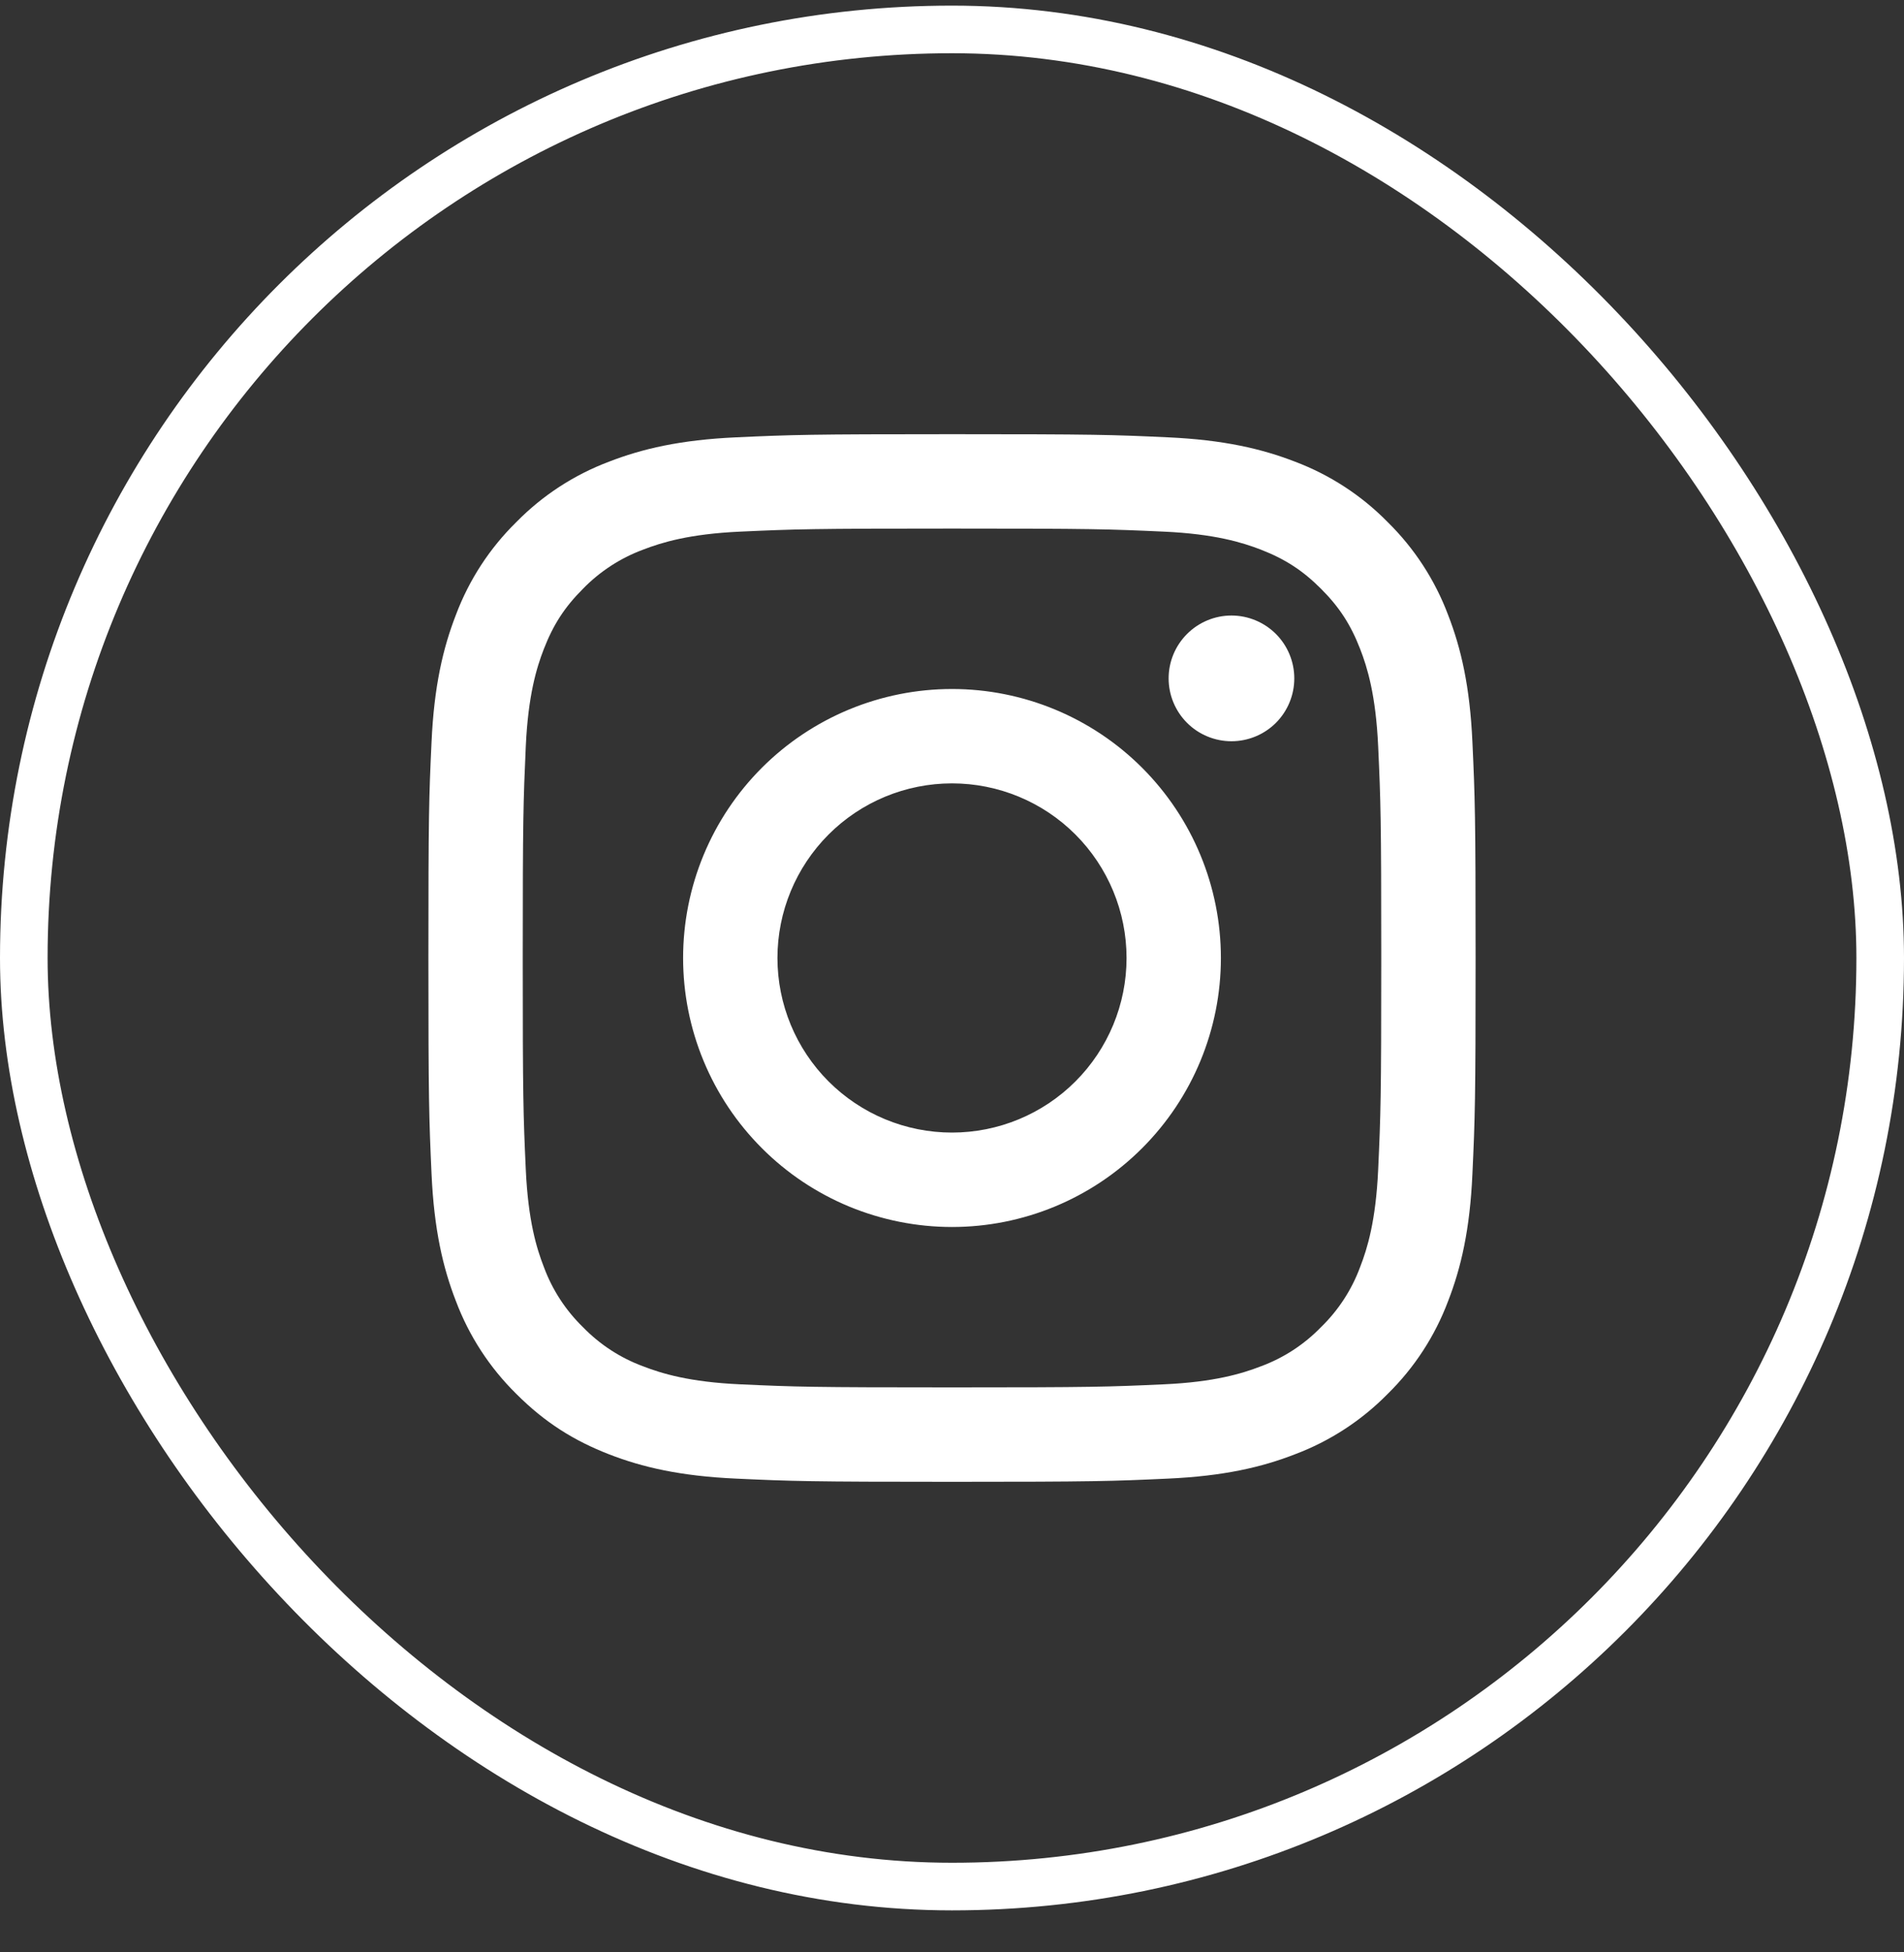
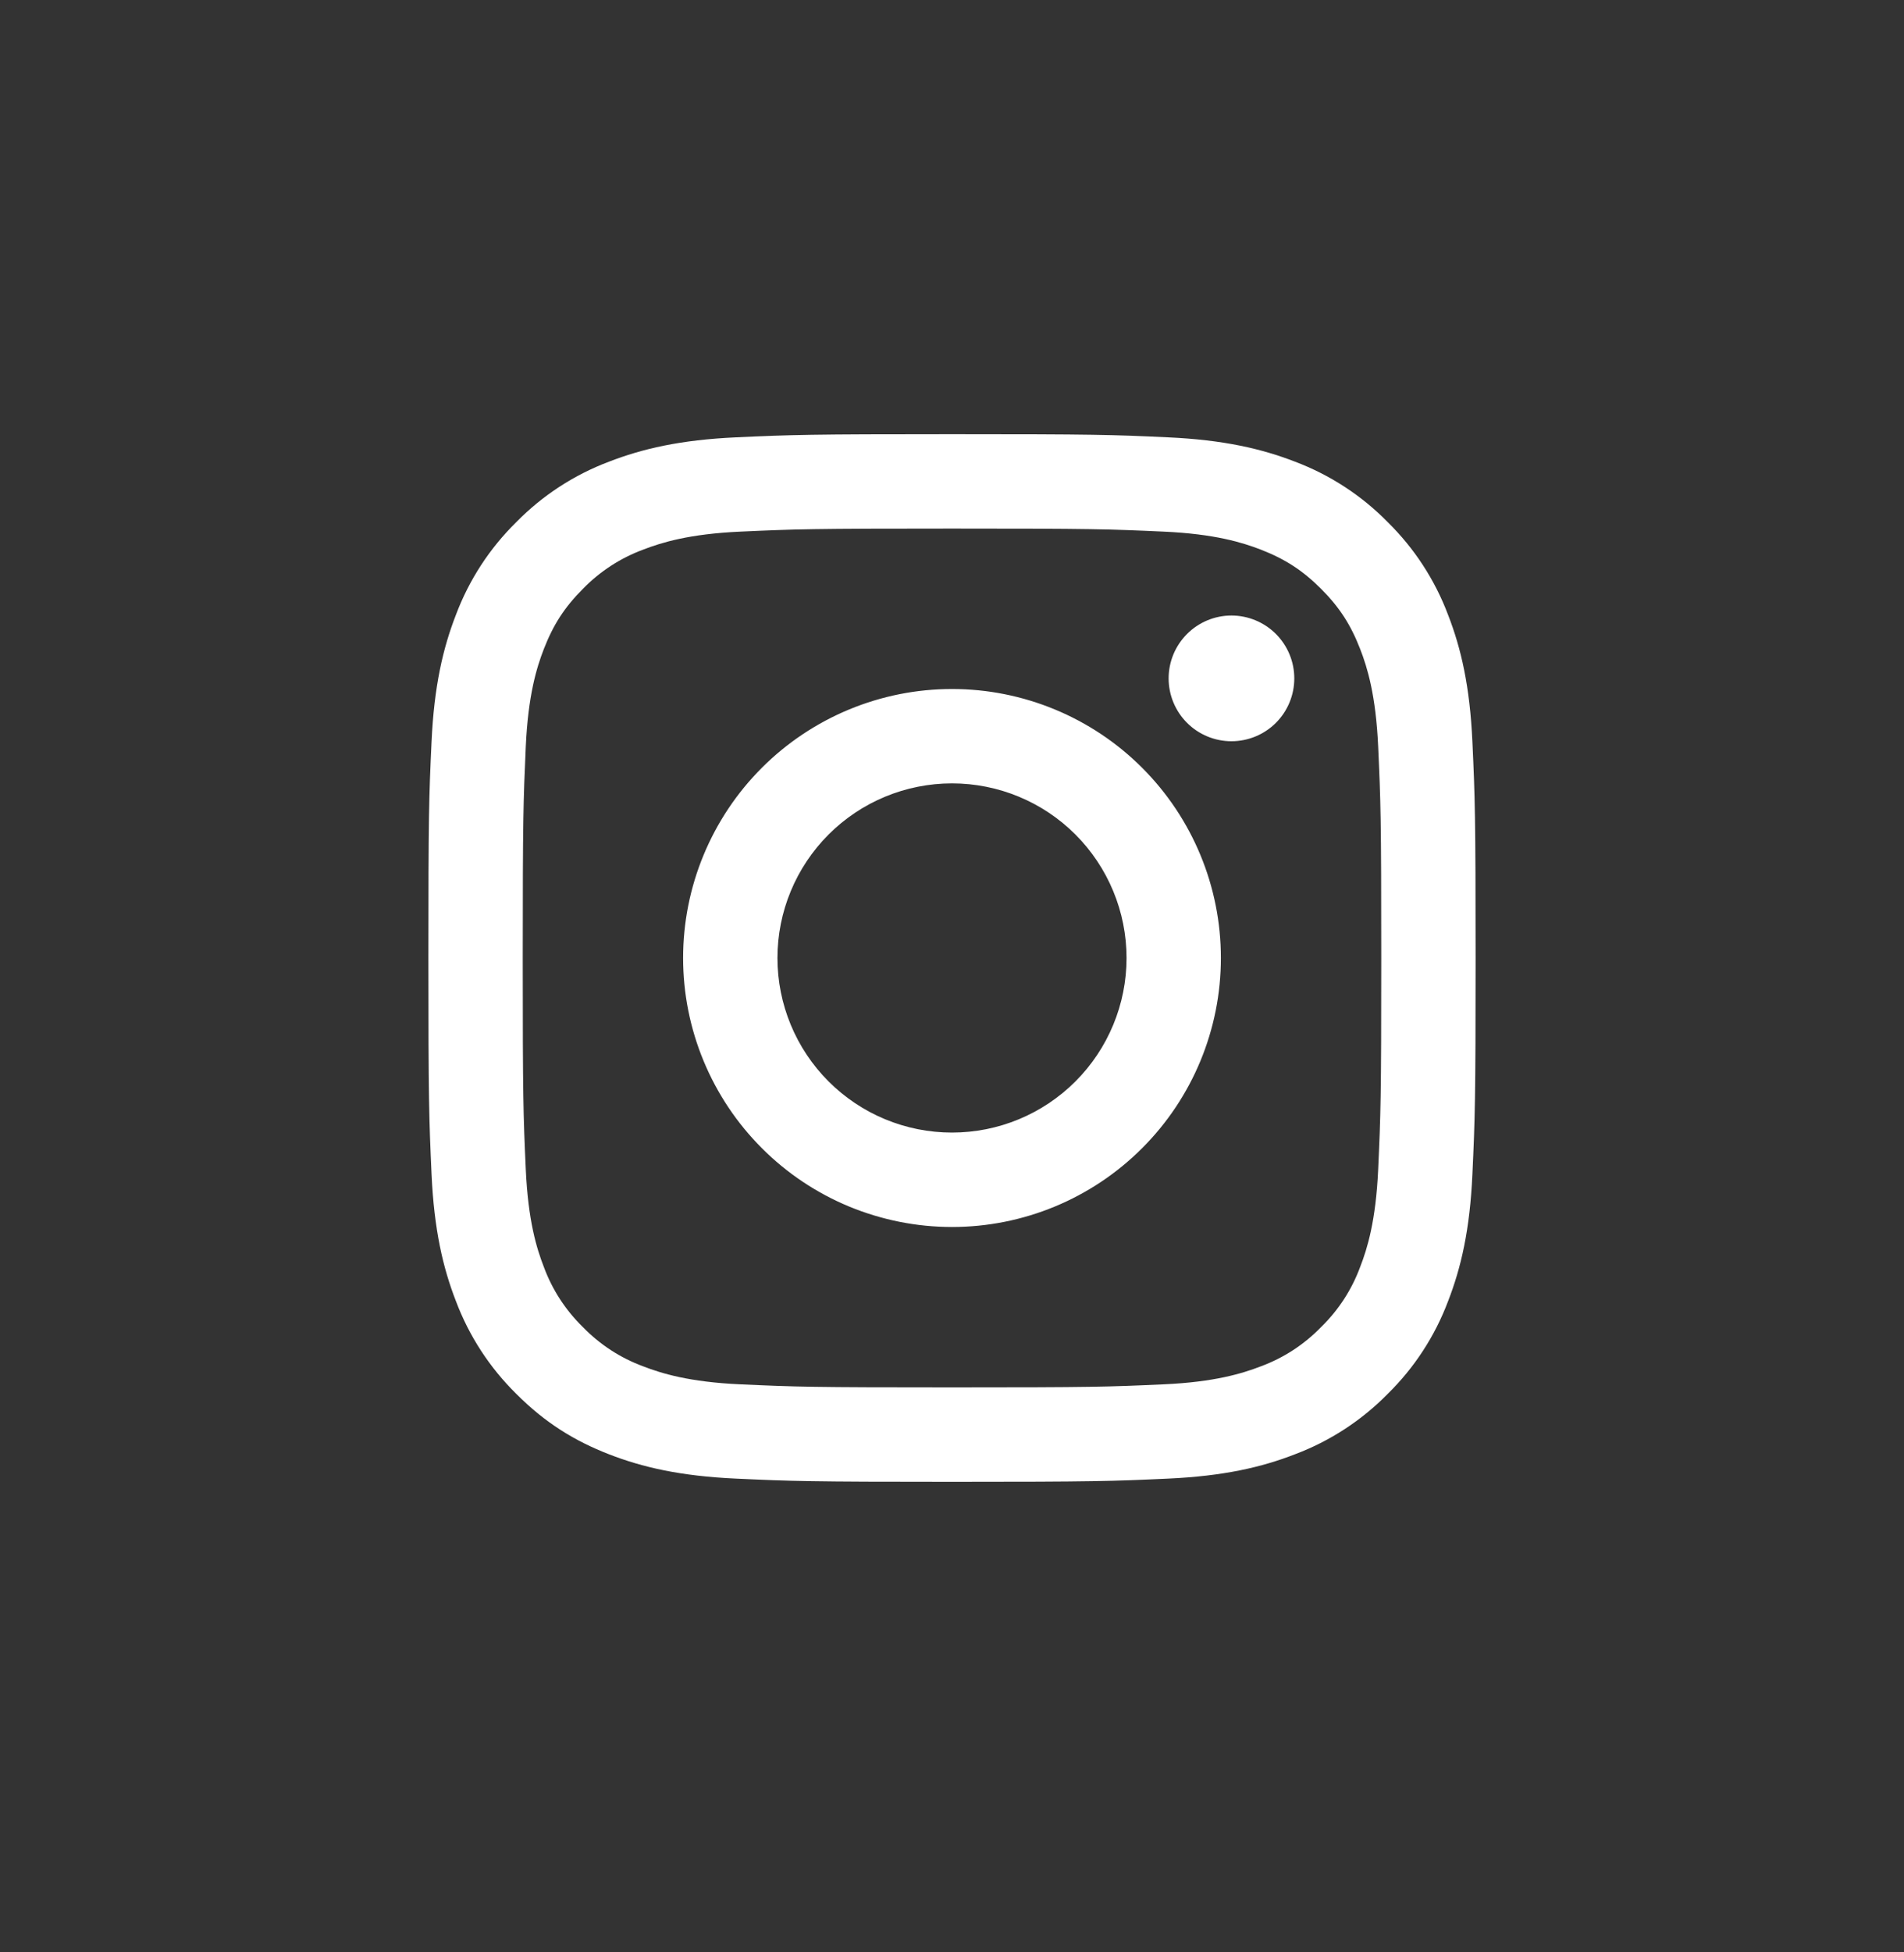
<svg xmlns="http://www.w3.org/2000/svg" width="40" height="41" viewBox="0 0 40 41" fill="none">
  <rect x="0" y="0" width="40" height="41" fill="#333333" stroke="none" />
-   <rect x="0.5" y="0.618" width="39" height="39" rx="19.5" stroke="white" />
  <path fill-rule="evenodd" clip-rule="evenodd" d="M20 9.118C17.013 9.118 16.638 9.13 15.465 9.184C14.294 9.237 13.494 9.424 12.795 9.695C12.061 9.971 11.396 10.404 10.847 10.964C10.287 11.513 9.854 12.178 9.578 12.912C9.306 13.612 9.119 14.413 9.066 15.582C9.011 16.756 9 17.129 9 20.118C9 23.105 9.013 23.48 9.066 24.653C9.119 25.824 9.306 26.624 9.578 27.323C9.854 28.056 10.287 28.721 10.846 29.271C11.458 29.884 12.072 30.259 12.794 30.54C13.494 30.812 14.294 30.998 15.464 31.051C16.638 31.105 17.013 31.118 20 31.118C22.987 31.118 23.362 31.105 24.535 31.051C25.706 30.998 26.506 30.812 27.205 30.54C27.939 30.264 28.604 29.831 29.153 29.272C29.713 28.723 30.146 28.058 30.422 27.324C30.694 26.624 30.881 25.823 30.933 24.654C30.987 23.48 31 23.105 31 20.118C31 17.131 30.987 16.756 30.933 15.582C30.88 14.411 30.694 13.612 30.422 12.913C30.146 12.179 29.713 11.514 29.154 10.965C28.605 10.405 27.94 9.972 27.206 9.695C26.506 9.424 25.705 9.237 24.535 9.184C23.362 9.129 22.988 9.118 20 9.118ZM20 11.1C22.937 11.1 23.285 11.111 24.446 11.164C25.517 11.212 26.099 11.392 26.488 11.542C27.001 11.742 27.368 11.98 27.753 12.365C28.138 12.75 28.376 13.117 28.575 13.63C28.726 14.017 28.904 14.601 28.953 15.673C29.006 16.833 29.018 17.181 29.018 20.118C29.018 23.054 29.006 23.403 28.953 24.564C28.904 25.635 28.726 26.218 28.575 26.605C28.399 27.083 28.117 27.516 27.752 27.87C27.397 28.236 26.965 28.517 26.488 28.693C26.099 28.843 25.517 29.023 24.445 29.071C23.285 29.124 22.937 29.135 19.999 29.135C17.062 29.135 16.715 29.124 15.555 29.071C14.483 29.023 13.9 28.843 13.512 28.693C13.034 28.517 12.602 28.236 12.247 27.87C11.882 27.515 11.601 27.083 11.425 26.605C11.274 26.218 11.095 25.635 11.046 24.562C10.993 23.403 10.982 23.054 10.982 20.118C10.982 17.181 10.994 16.833 11.046 15.672C11.095 14.601 11.274 14.018 11.425 13.63C11.624 13.117 11.862 12.75 12.247 12.365C12.602 12 13.034 11.719 13.512 11.542C13.9 11.392 14.483 11.212 15.555 11.164C16.715 11.111 17.063 11.1 20 11.1ZM20 23.784C19.027 23.784 18.095 23.398 17.407 22.71C16.72 22.023 16.333 21.09 16.333 20.118C16.333 19.145 16.72 18.213 17.407 17.525C18.095 16.837 19.027 16.451 20 16.451C20.973 16.451 21.905 16.837 22.593 17.525C23.28 18.213 23.667 19.145 23.667 20.118C23.667 21.09 23.28 22.023 22.593 22.71C21.905 23.398 20.973 23.784 20 23.784ZM20 14.469C19.258 14.469 18.524 14.615 17.838 14.899C17.153 15.183 16.53 15.599 16.006 16.123C15.481 16.648 15.065 17.27 14.781 17.956C14.497 18.641 14.351 19.376 14.351 20.118C14.351 20.86 14.497 21.594 14.781 22.279C15.065 22.965 15.481 23.587 16.006 24.112C16.53 24.637 17.153 25.053 17.838 25.337C18.524 25.62 19.258 25.767 20 25.767C21.498 25.767 22.935 25.172 23.994 24.112C25.054 23.053 25.649 21.616 25.649 20.118C25.649 18.619 25.054 17.183 23.994 16.123C22.935 15.064 21.498 14.469 20 14.469ZM27.191 14.246C27.191 14.597 27.052 14.932 26.805 15.18C26.557 15.427 26.221 15.566 25.871 15.566C25.521 15.566 25.185 15.427 24.938 15.18C24.69 14.932 24.551 14.597 24.551 14.246C24.551 13.896 24.69 13.561 24.938 13.313C25.185 13.066 25.521 12.926 25.871 12.926C26.221 12.926 26.557 13.066 26.805 13.313C27.052 13.561 27.191 13.896 27.191 14.246Z" fill="white" />
</svg>